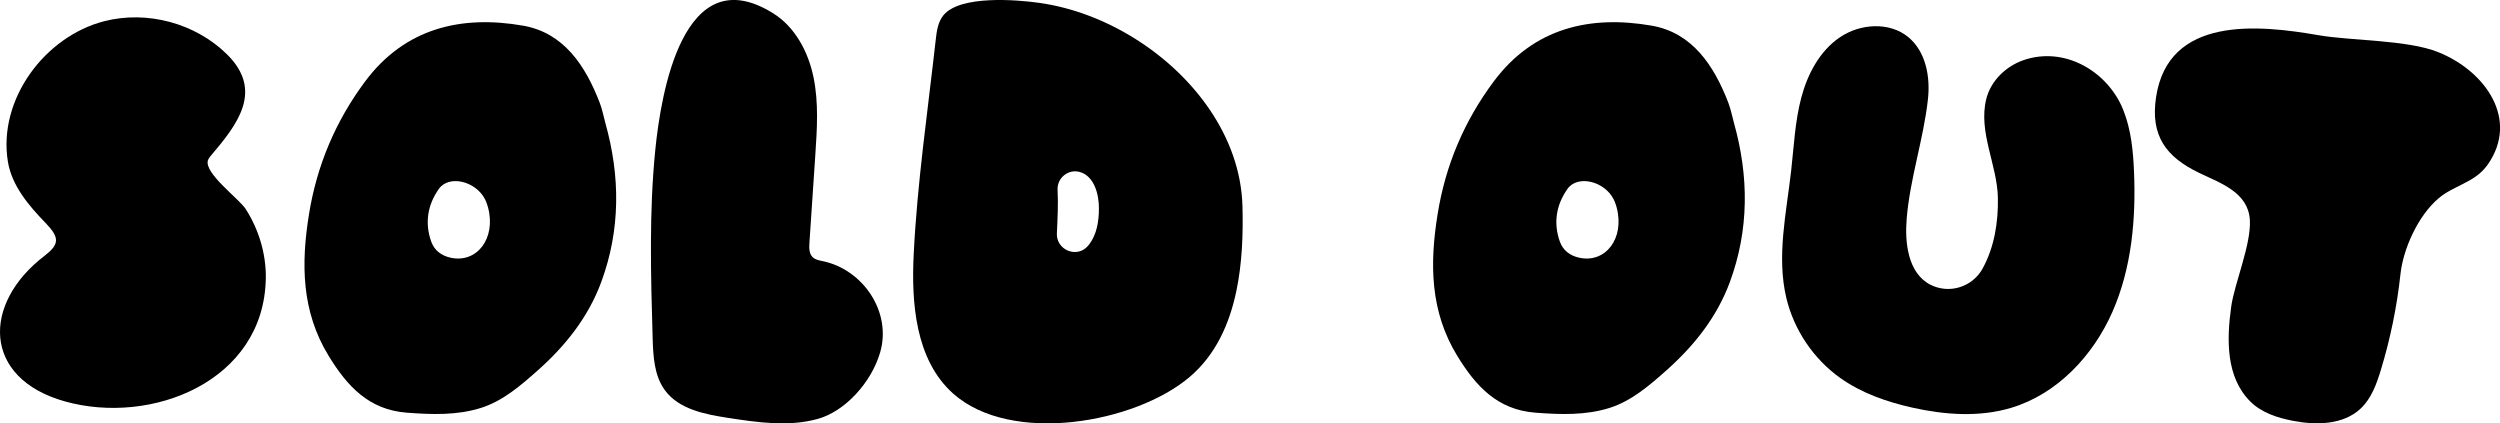
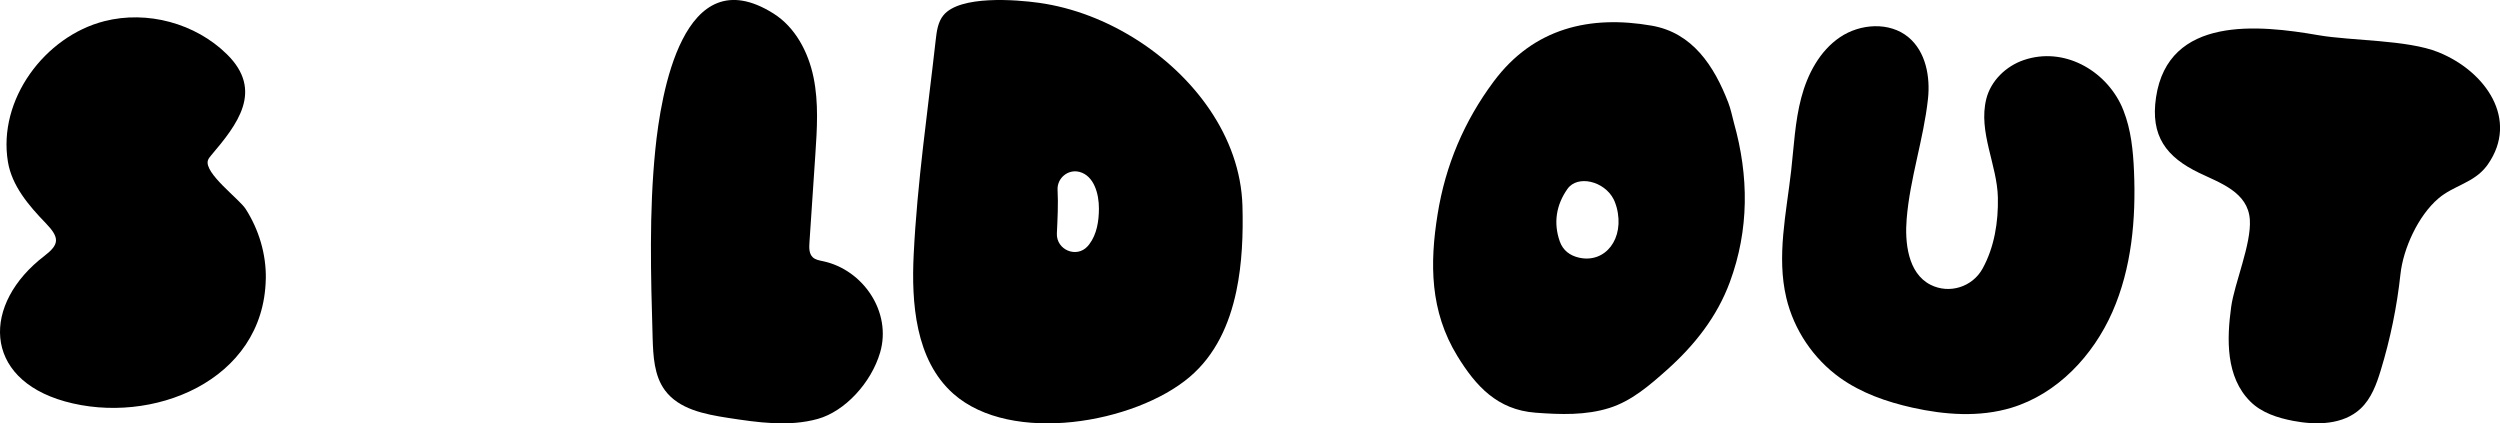
<svg xmlns="http://www.w3.org/2000/svg" version="1.1" id="Layer_1" x="0px" y="0px" viewBox="0 0 576.7 97.65" style="enable-background:new 0 0 576.7 97.65;" xml:space="preserve">
  <path d="M489.43,24.5c-3.84-8.38-13.41-13.78-22.6-10.64c-4.1,1.4-7.6,4.78-8.64,8.99c-1.88,7.59,2.52,15.18,2.68,22.7  c0.12,5.66-0.8,11.45-3.53,16.41c-2.34,4.25-7.67,5.93-12.01,3.73c-5.29-2.69-5.94-9.9-5.5-15.2c0.76-9.35,3.89-18.33,4.91-27.63  c0.57-5.17-0.5-10.94-4.5-14.27c-4.34-3.61-11.12-3.17-15.8,0c-4.68,3.17-7.49,8.51-8.93,13.97c-1.44,5.46-1.69,11.16-2.32,16.77  c-1.11,9.8-3.4,19.79-1.12,29.39c1.75,7.37,6.25,14.05,12.41,18.45c4.92,3.51,10.76,5.54,16.65,6.86  c7.52,1.68,15.49,2.26,22.87,0.03c10.57-3.2,18.84-12,23.29-22.11c4.45-10.11,5.45-21.42,4.98-32.46c-0.2-4.74-0.68-9.54-2.41-13.95  C489.72,25.17,489.58,24.83,489.43,24.5z" />
  <path d="M61.31,64.34c-0.45,23.61-26.36,33.87-46.36,28.25c-19-5.34-19.13-22.53-4.69-33.57c3.41-2.63,3.59-4.14,0.25-7.59  c-3.9-4.03-7.76-8.56-8.68-14.09C-0.55,22.96,10.35,8.4,24.05,4.89c9.9-2.54,21.05,0.47,28.32,7.65c8.5,8.39,2.4,16.16-3.68,23.32  c-0.29,0.35-0.59,0.7-0.73,1.14c-0.91,2.94,7.22,8.89,8.7,11.19c3.06,4.77,4.76,10.44,4.66,16.11  C61.31,64.32,61.31,64.33,61.31,64.34z" />
-   <path d="M138.34,23.7c-3.28-8.52-8.28-16.15-17.68-17.78c-14.18-2.47-27.23,0.5-36.45,12.89C77.43,27.92,73.1,38.12,71.28,49.4  c-1.84,11.4-1.77,22.41,4.55,32.72c4.25,6.93,9.21,12.41,18.03,13.08c5.79,0.44,11.62,0.63,17.08-1.1c5.06-1.6,9.18-5.16,13.19-8.73  c6.41-5.71,11.61-12.29,14.57-20.32c4.45-12.07,4.4-24.39,0.93-36.73C139.22,26.78,138.91,25.19,138.34,23.7z M99.47,55.72  c-1.53-4.32-0.82-8.48,1.76-12.14c2.32-3.29,8.5-1.83,10.65,2.38c0.38,0.75,0.6,1.58,0.69,1.85c1.94,7.25-2.63,12.99-8.66,11.63  C101.79,58.96,100.2,57.76,99.47,55.72z" />
  <path d="M398.69,23.7c-3.28-8.52-8.28-16.15-17.68-17.78c-14.18-2.47-27.23,0.5-36.45,12.89c-6.79,9.11-11.12,19.31-12.93,30.59  c-1.84,11.4-1.77,22.41,4.55,32.72c4.25,6.93,9.21,12.41,18.03,13.08c5.79,0.44,11.62,0.63,17.08-1.1c5.06-1.6,9.18-5.16,13.19-8.73  c6.41-5.71,11.61-12.29,14.57-20.32c4.45-12.07,4.4-24.39,0.93-36.73C399.57,26.78,399.26,25.19,398.69,23.7z M359.82,55.72  c-1.53-4.32-0.82-8.48,1.76-12.14c2.32-3.29,8.5-1.83,10.65,2.38c0.38,0.75,0.6,1.58,0.69,1.85c1.94,7.25-2.63,12.99-8.66,11.63  C362.14,58.96,360.55,57.76,359.82,55.72z" />
  <path d="M573.48,38.48c-2.98,3.76-7.5,4.32-10.99,7.3c-4.67,3.98-8.11,11.56-8.75,17.44c-0.81,7.52-2.34,14.96-4.55,22.2  c-0.98,3.22-2.19,6.53-4.64,8.83c-4,3.76-10.2,3.87-15.59,2.83c-3.58-0.69-7.24-1.86-9.83-4.43c-5.73-5.68-5.46-14.43-4.45-21.83  c0.76-5.51,4.69-14.51,4.31-20.16c-0.43-6.35-6.85-8.44-11.71-10.79c-7.57-3.65-11.26-8.49-9.93-17.41  c2.82-18.89,23.68-16.74,37.48-14.34c7.51,1.31,20.5,1.03,27.65,3.92c10.94,4.42,18.64,15.54,11.41,25.89  C573.75,38.13,573.62,38.31,573.48,38.48z" />
  <path d="M203.03,81.3c-2.06,7.04-8.15,13.59-14.37,15.33c-6.71,1.87-13.86,0.82-20.75-0.24c-5.37-0.83-11.31-1.99-14.53-6.37  c-2.49-3.38-2.7-7.87-2.83-12.07c-0.42-14.47-0.83-29.01,0.62-43.44c1.28-12.69,6.35-44.52,27.23-31.41  c5.06,3.17,8.07,8.91,9.27,14.76s0.81,11.89,0.41,17.85c-0.45,6.76-0.9,13.52-1.36,20.29c-0.08,1.17-0.1,2.51,0.75,3.33  c0.62,0.6,1.53,0.74,2.37,0.92C199.11,62.21,205.75,71.99,203.03,81.3z" />
  <path d="M286.61,47.51c-0.46-16.13-11.38-30.15-24.6-38.47c-6.76-4.26-14.41-7.28-22.34-8.39c-5.38-0.75-18.13-1.75-21.99,2.81  c-1.32,1.57-1.6,3.73-1.83,5.77c-1.84,16.45-4.27,32.95-5.08,49.49c-0.54,10.97,0.33,24.3,9.15,32.11  c13.35,11.83,41.88,6.83,54.5-3.86c5.95-5.04,9.16-12.11,10.78-19.81C286.54,60.78,286.79,53.96,286.61,47.51z M251.28,56.34  c-0.12,0.16-0.25,0.31-0.38,0.46c-2.55,2.84-7.28,0.83-7.1-2.98c0.15-3.23,0.34-6.76,0.16-10c-0.15-2.71,2.39-4.85,5.03-4.17  c0.02,0,0.03,0.01,0.05,0.01c3.32,0.9,4.48,5.04,4.46,8.48C253.49,51.02,253.02,54.04,251.28,56.34z" />
</svg>